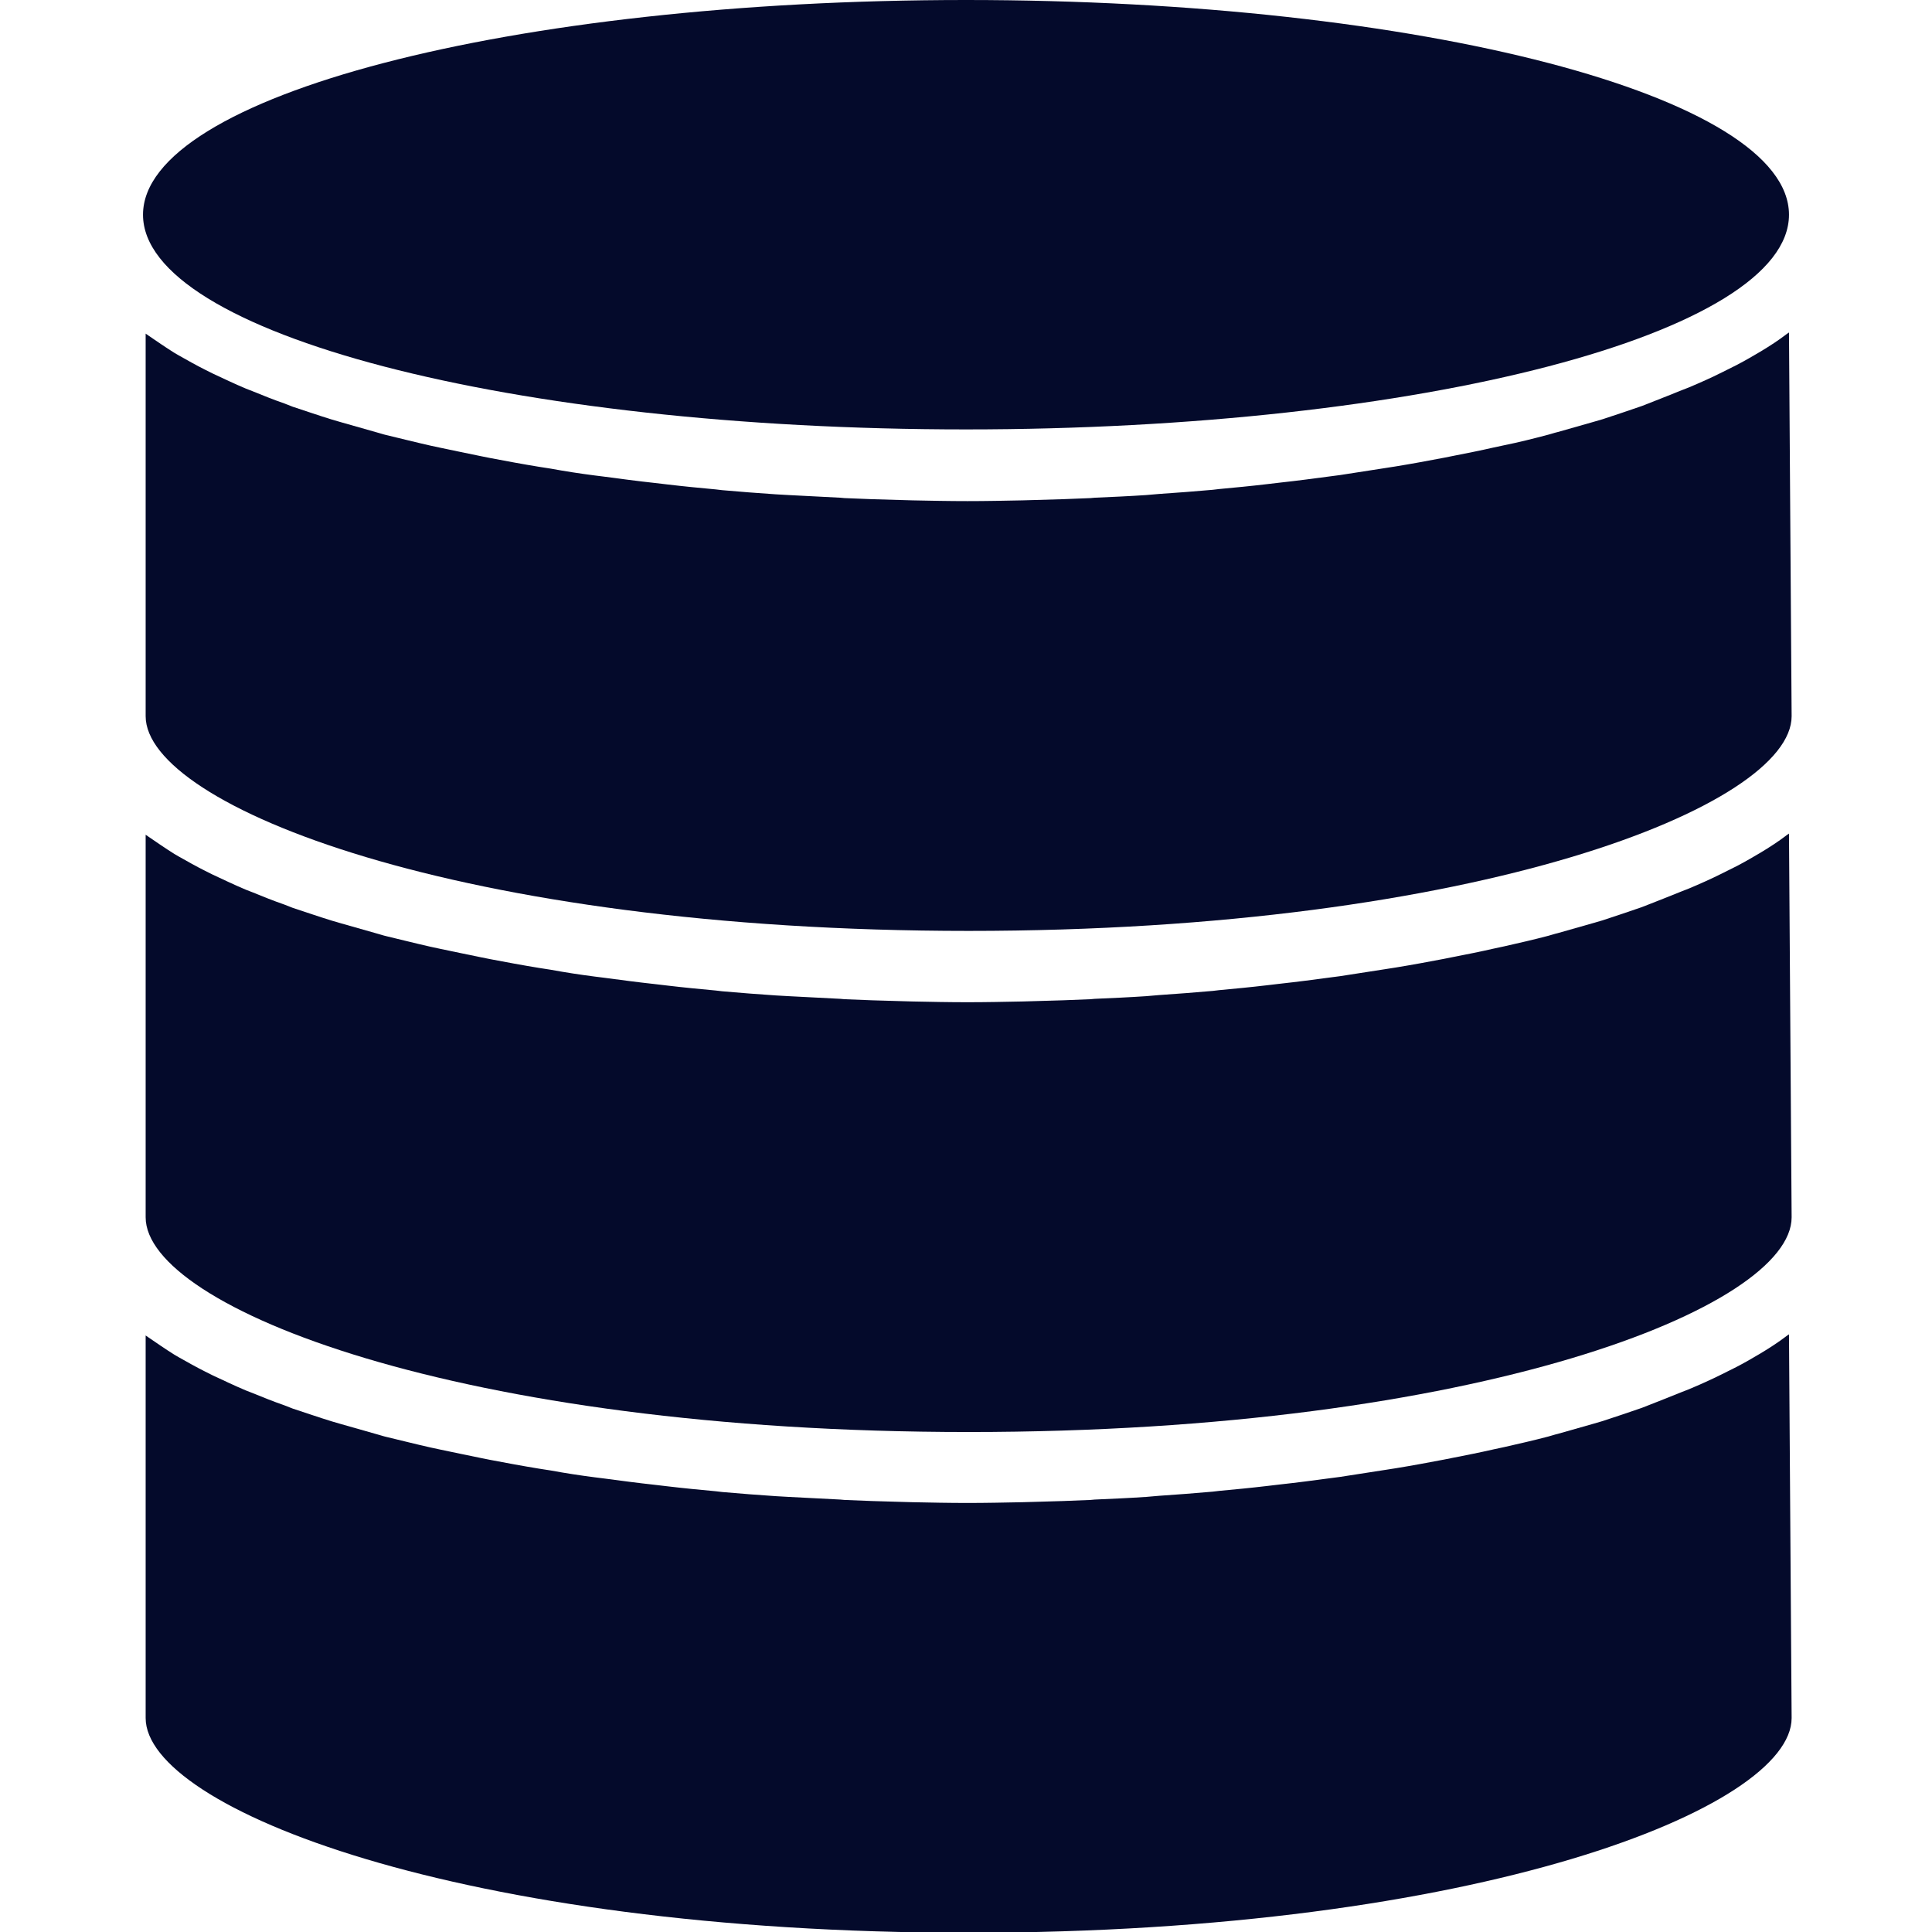
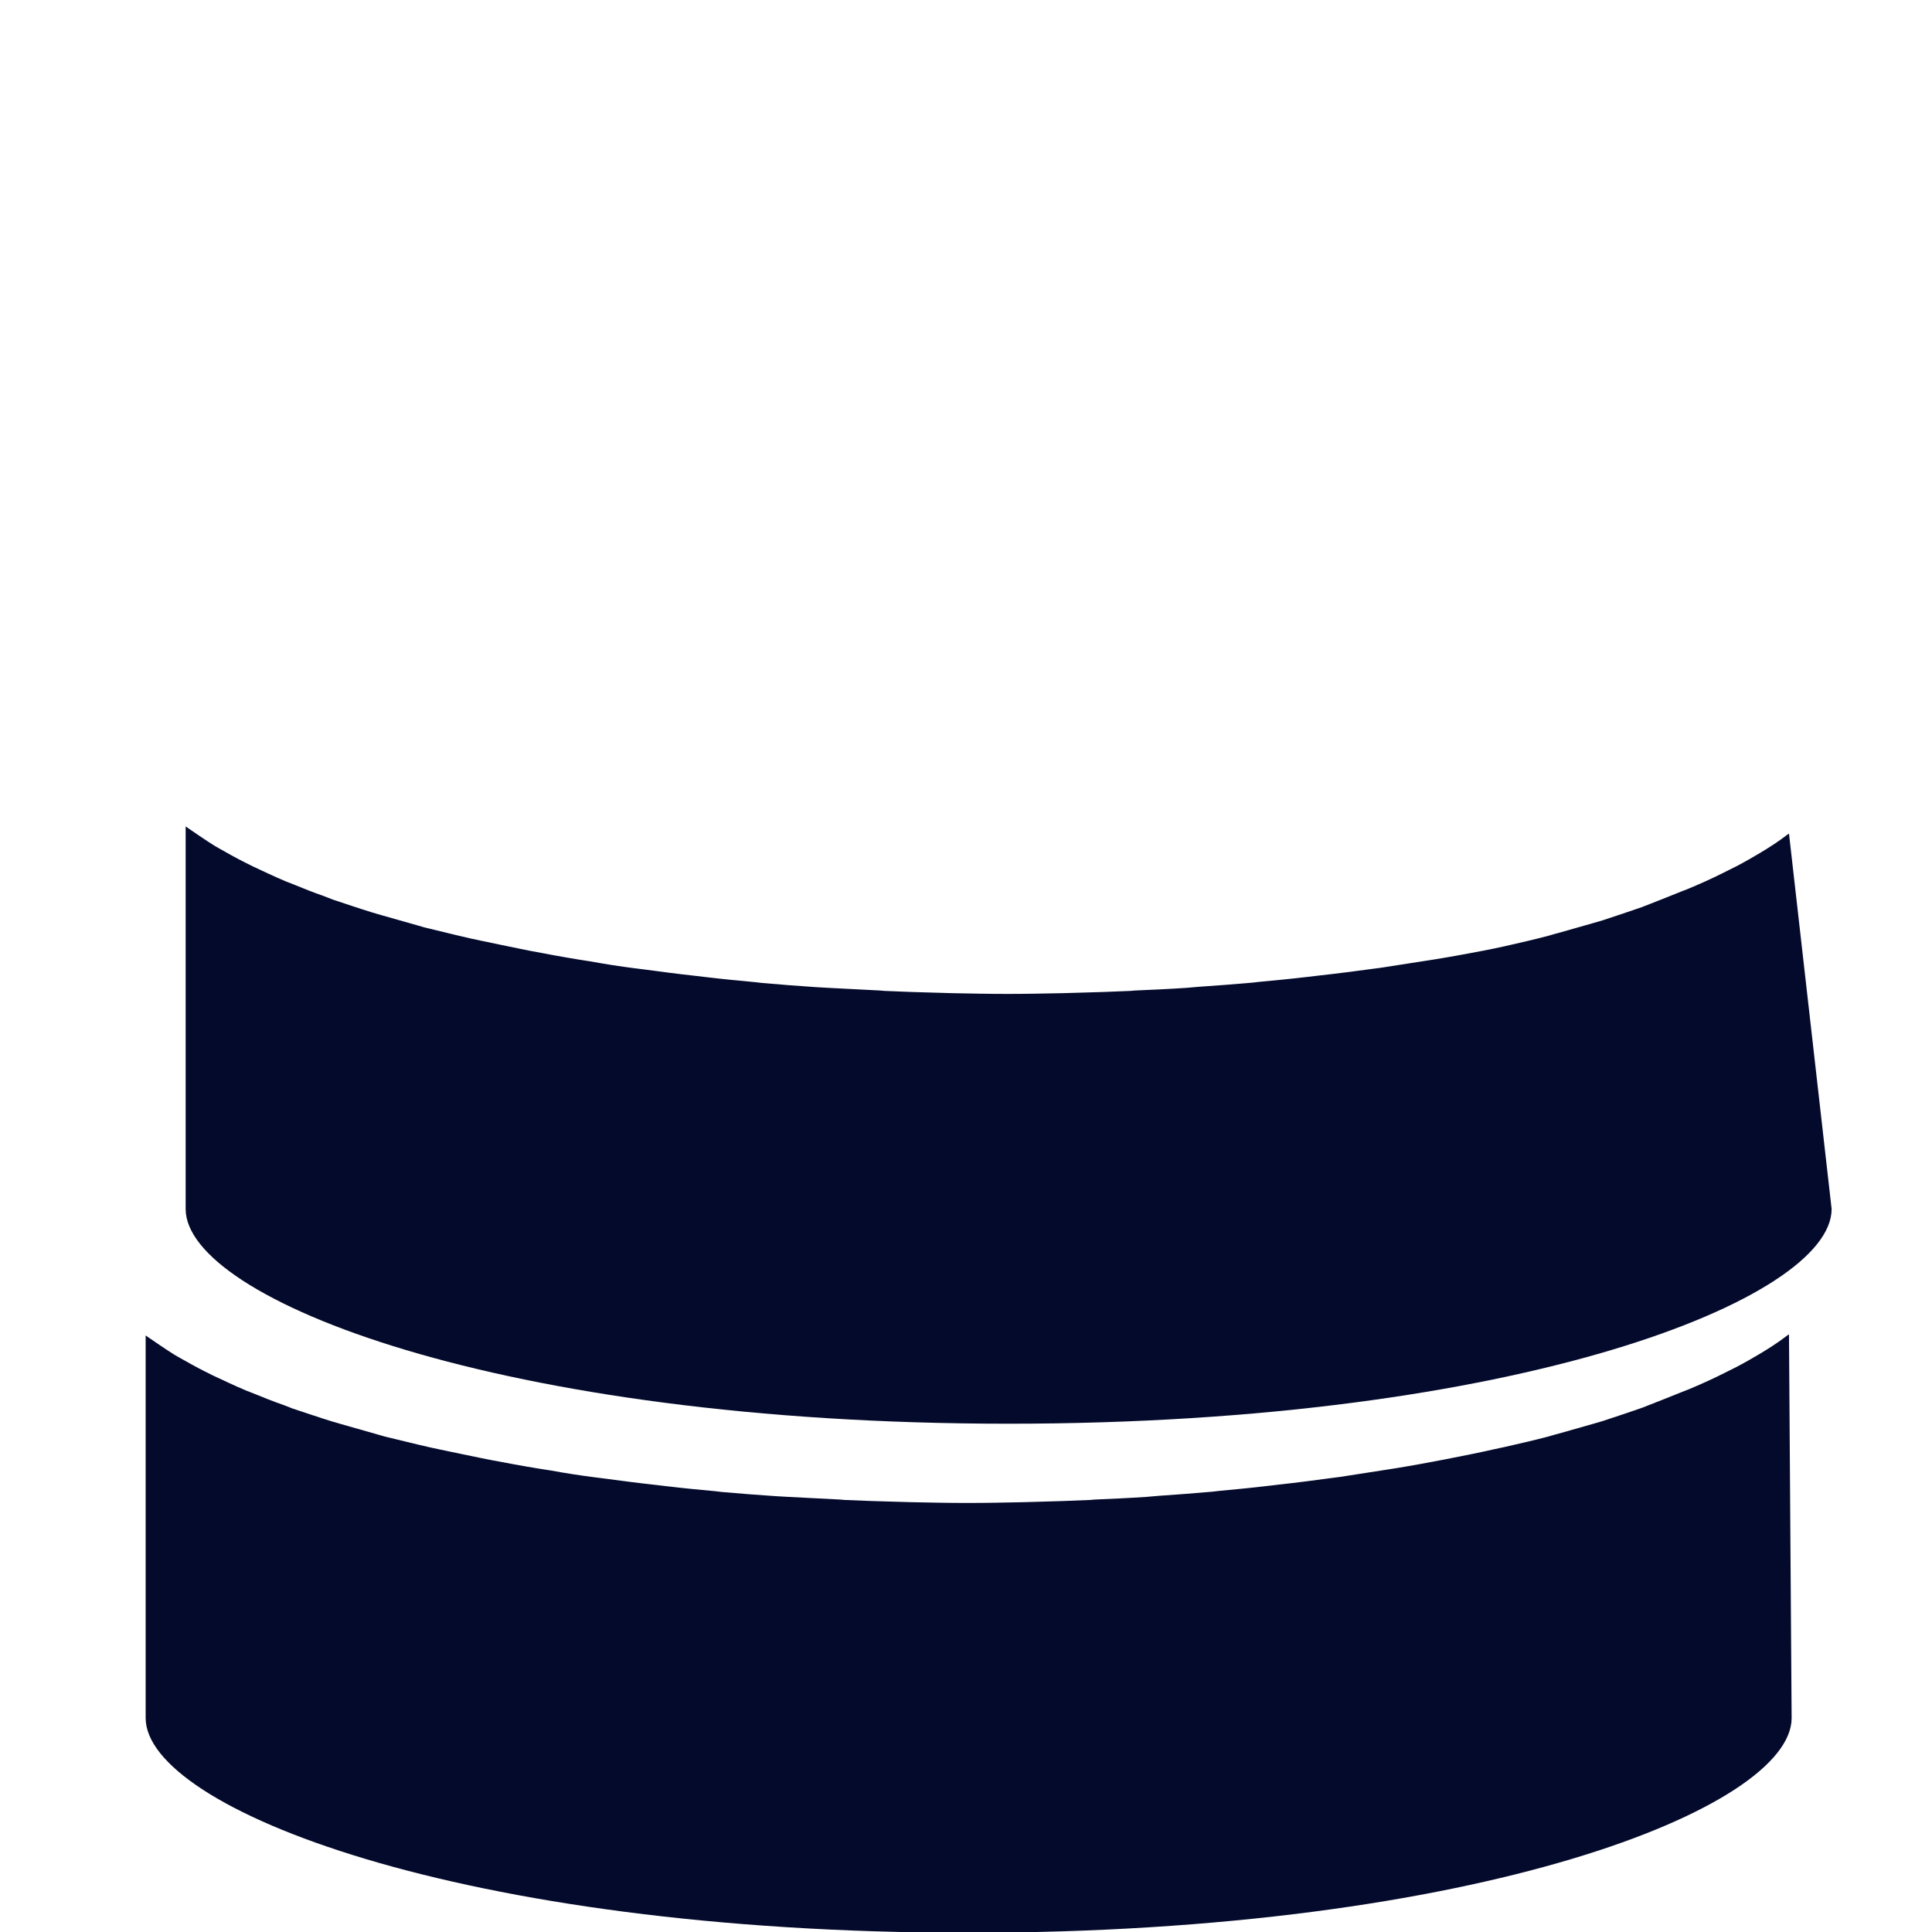
<svg xmlns="http://www.w3.org/2000/svg" version="1.1" id="Layer_1" x="0px" y="0px" viewBox="0 0 512 512" style="enable-background:new 0 0 512 512;" xml:space="preserve">
  <style type="text/css">
	.st0{fill:#040A2B;}
</style>
  <g>
-     <path class="st0" d="M474.1,220.9c-0.2,0.2-0.5,0.3-0.7,0.5c-2.1,1.6-4.4,3.1-6.9,4.6c-0.4,0.2-0.8,0.5-1.2,0.7   c-2.2,1.3-4.5,2.6-7,3.8l-2,1c-2.8,1.4-5.7,2.7-8.8,4l-1.8,0.7c-2.7,1.1-5.5,2.2-8.3,3.3l-2.3,0.9c-3.4,1.2-6.8,2.3-10.4,3.5   l-2.4,0.7c-3.1,0.9-6.3,1.8-9.5,2.7c-0.9,0.2-1.7,0.5-2.5,0.7c-3.8,1-7.7,1.9-11.7,2.8c-0.9,0.2-1.9,0.4-2.8,0.6   c-3.5,0.8-7,1.5-10.6,2.2l-2.5,0.5c-4.2,0.8-8.5,1.6-12.8,2.3c-1.1,0.2-2.1,0.3-3.2,0.5c-3.8,0.6-7.7,1.2-11.6,1.8l-2.3,0.3   c-4.5,0.6-9,1.2-13.6,1.7l-3.4,0.4c-4.2,0.5-8.4,0.9-12.7,1.3l-1.7,0.2c-4.7,0.4-9.5,0.8-14.2,1.1l-3.5,0.3   c-4.5,0.3-9,0.5-13.6,0.7l-1.1,0.1c-4.8,0.2-9.7,0.4-14.5,0.5l-3.5,0.1c-4.9,0.1-9.8,0.2-14.6,0.2c-4.9,0-9.8-0.1-14.6-0.2   l-3.5-0.1c-4.8-0.1-9.7-0.3-14.5-0.5l-1.1-0.1c-4.5-0.2-9.1-0.5-13.6-0.7l-3.5-0.2c-4.7-0.3-9.5-0.7-14.2-1.1l-1.7-0.2   c-4.3-0.4-8.5-0.8-12.7-1.3l-3.4-0.4c-4.6-0.5-9.1-1.1-13.6-1.7l-2.4-0.3c-3.9-0.5-7.8-1.1-11.6-1.8c-1.1-0.2-2.1-0.3-3.2-0.5   c-4.3-0.7-8.6-1.5-12.8-2.3l-2.5-0.5c-3.6-0.7-7.1-1.5-10.6-2.2c-0.9-0.2-1.9-0.4-2.8-0.6c-4-0.9-7.9-1.9-11.7-2.8   c-0.9-0.2-1.7-0.5-2.5-0.7c-3.2-0.9-6.4-1.8-9.5-2.7l-2.4-0.7c-3.6-1.1-7-2.3-10.4-3.4l-2.3-0.9c-2.9-1-5.6-2.1-8.3-3.2l-1.8-0.7   c-3.1-1.3-6-2.7-8.8-4l-2-1c-2.4-1.2-4.7-2.5-7-3.8c-0.4-0.2-0.8-0.5-1.2-0.7c-2.4-1.5-4.7-3.1-6.9-4.6c-0.2-0.2-0.5-0.3-0.7-0.5   v101.4c0,23.8,83,56.9,218.1,56.9s218.1-33.1,218.1-56.9L474.1,220.9z" />
+     <path class="st0" d="M474.1,220.9c-0.2,0.2-0.5,0.3-0.7,0.5c-2.1,1.6-4.4,3.1-6.9,4.6c-0.4,0.2-0.8,0.5-1.2,0.7   c-2.2,1.3-4.5,2.6-7,3.8l-2,1c-2.8,1.4-5.7,2.7-8.8,4l-1.8,0.7c-2.7,1.1-5.5,2.2-8.3,3.3l-2.3,0.9c-3.4,1.2-6.8,2.3-10.4,3.5   l-2.4,0.7c-3.1,0.9-6.3,1.8-9.5,2.7c-0.9,0.2-1.7,0.5-2.5,0.7c-3.8,1-7.7,1.9-11.7,2.8c-0.9,0.2-1.9,0.4-2.8,0.6   l-2.5,0.5c-4.2,0.8-8.5,1.6-12.8,2.3c-1.1,0.2-2.1,0.3-3.2,0.5c-3.8,0.6-7.7,1.2-11.6,1.8l-2.3,0.3   c-4.5,0.6-9,1.2-13.6,1.7l-3.4,0.4c-4.2,0.5-8.4,0.9-12.7,1.3l-1.7,0.2c-4.7,0.4-9.5,0.8-14.2,1.1l-3.5,0.3   c-4.5,0.3-9,0.5-13.6,0.7l-1.1,0.1c-4.8,0.2-9.7,0.4-14.5,0.5l-3.5,0.1c-4.9,0.1-9.8,0.2-14.6,0.2c-4.9,0-9.8-0.1-14.6-0.2   l-3.5-0.1c-4.8-0.1-9.7-0.3-14.5-0.5l-1.1-0.1c-4.5-0.2-9.1-0.5-13.6-0.7l-3.5-0.2c-4.7-0.3-9.5-0.7-14.2-1.1l-1.7-0.2   c-4.3-0.4-8.5-0.8-12.7-1.3l-3.4-0.4c-4.6-0.5-9.1-1.1-13.6-1.7l-2.4-0.3c-3.9-0.5-7.8-1.1-11.6-1.8c-1.1-0.2-2.1-0.3-3.2-0.5   c-4.3-0.7-8.6-1.5-12.8-2.3l-2.5-0.5c-3.6-0.7-7.1-1.5-10.6-2.2c-0.9-0.2-1.9-0.4-2.8-0.6c-4-0.9-7.9-1.9-11.7-2.8   c-0.9-0.2-1.7-0.5-2.5-0.7c-3.2-0.9-6.4-1.8-9.5-2.7l-2.4-0.7c-3.6-1.1-7-2.3-10.4-3.4l-2.3-0.9c-2.9-1-5.6-2.1-8.3-3.2l-1.8-0.7   c-3.1-1.3-6-2.7-8.8-4l-2-1c-2.4-1.2-4.7-2.5-7-3.8c-0.4-0.2-0.8-0.5-1.2-0.7c-2.4-1.5-4.7-3.1-6.9-4.6c-0.2-0.2-0.5-0.3-0.7-0.5   v101.4c0,23.8,83,56.9,218.1,56.9s218.1-33.1,218.1-56.9L474.1,220.9z" />
    <path class="st0" d="M474.1,353.6c-0.2,0.2-0.5,0.3-0.7,0.5c-2.1,1.6-4.4,3.1-6.9,4.6c-0.4,0.2-0.8,0.5-1.2,0.7   c-2.2,1.3-4.5,2.6-7,3.8l-2,1c-2.8,1.4-5.7,2.7-8.8,4l-1.8,0.7c-2.7,1.1-5.5,2.2-8.3,3.3l-2.3,0.9c-3.4,1.2-6.8,2.3-10.4,3.5   l-2.4,0.7c-3.1,0.9-6.3,1.8-9.5,2.7c-0.9,0.2-1.7,0.5-2.5,0.7c-3.8,1-7.7,1.9-11.7,2.8c-0.9,0.2-1.9,0.4-2.8,0.6   c-3.5,0.8-7,1.5-10.6,2.2l-2.5,0.5c-4.2,0.8-8.5,1.6-12.8,2.3c-1.1,0.2-2.1,0.3-3.2,0.5c-3.8,0.6-7.7,1.2-11.6,1.8l-2.3,0.3   c-4.5,0.6-9,1.2-13.6,1.7l-3.4,0.4c-4.2,0.5-8.4,0.9-12.7,1.3l-1.7,0.2c-4.7,0.4-9.5,0.8-14.2,1.1l-3.5,0.3   c-4.5,0.3-9,0.5-13.6,0.7l-1.1,0.1c-4.8,0.2-9.7,0.4-14.5,0.5l-3.5,0.1c-4.9,0.1-9.8,0.2-14.6,0.2c-4.9,0-9.8-0.1-14.6-0.2   l-3.5-0.1c-4.8-0.1-9.7-0.3-14.5-0.5l-1.1-0.1c-4.5-0.2-9.1-0.5-13.6-0.7l-3.5-0.2c-4.7-0.3-9.5-0.7-14.2-1.1l-1.7-0.2   c-4.3-0.4-8.5-0.8-12.7-1.3l-3.4-0.4c-4.6-0.5-9.1-1.1-13.6-1.7l-2.4-0.3c-3.9-0.5-7.8-1.1-11.6-1.8c-1.1-0.2-2.1-0.3-3.2-0.5   c-4.3-0.7-8.6-1.5-12.8-2.3l-2.5-0.5c-3.6-0.7-7.1-1.5-10.6-2.2c-0.9-0.2-1.9-0.4-2.8-0.6c-4-0.9-7.9-1.9-11.7-2.8   c-0.9-0.2-1.7-0.5-2.5-0.7c-3.2-0.9-6.4-1.8-9.5-2.7l-2.4-0.7c-3.6-1.1-7-2.3-10.4-3.4l-2.3-0.9c-2.9-1-5.6-2.1-8.3-3.2l-1.8-0.7   c-3.1-1.3-6-2.7-8.8-4l-2-1c-2.4-1.2-4.7-2.5-7-3.8c-0.4-0.2-0.8-0.5-1.2-0.7c-2.4-1.5-4.7-3.1-6.9-4.6c-0.2-0.2-0.5-0.3-0.7-0.5   v101.4c0,23.8,83,56.9,218.1,56.9s218.1-33.1,218.1-56.9L474.1,353.6z" />
-     <path class="st0" d="M474.1,88.1c-0.2,0.2-0.5,0.3-0.7,0.5c-2.1,1.6-4.4,3.1-6.9,4.6c-0.4,0.2-0.8,0.5-1.2,0.7   c-2.2,1.3-4.5,2.6-7,3.8l-2,1c-2.8,1.4-5.7,2.7-8.8,4l-1.8,0.7c-2.7,1.1-5.5,2.2-8.3,3.3l-2.3,0.9c-3.4,1.2-6.8,2.3-10.4,3.5   l-2.4,0.7c-3.1,0.9-6.3,1.8-9.5,2.7c-0.9,0.2-1.7,0.5-2.5,0.7c-3.8,1-7.7,2-11.7,2.8c-0.9,0.2-1.9,0.4-2.8,0.6   c-3.5,0.8-7,1.5-10.6,2.2l-2.5,0.5c-4.2,0.8-8.5,1.6-12.8,2.3c-1.1,0.2-2.1,0.3-3.2,0.5c-3.8,0.6-7.7,1.2-11.6,1.8l-2.3,0.3   c-4.5,0.6-9,1.2-13.6,1.7l-3.4,0.4c-4.2,0.5-8.4,0.9-12.7,1.3l-1.7,0.2c-4.7,0.4-9.5,0.8-14.2,1.1l-3.5,0.3   c-4.5,0.3-9,0.5-13.6,0.7l-1.1,0.1c-4.8,0.2-9.7,0.4-14.5,0.5l-3.5,0.1c-4.9,0.1-9.8,0.2-14.6,0.2c-4.9,0-9.8-0.1-14.6-0.2   l-3.5-0.1c-4.8-0.1-9.7-0.3-14.5-0.5l-1.1-0.1c-4.5-0.2-9.1-0.5-13.6-0.7l-3.5-0.2c-4.7-0.3-9.5-0.7-14.2-1.1l-1.7-0.2   c-4.3-0.4-8.5-0.8-12.7-1.3l-3.4-0.4c-4.6-0.5-9.1-1.1-13.6-1.7l-2.4-0.3c-3.9-0.5-7.8-1.1-11.6-1.8c-1.1-0.2-2.1-0.3-3.2-0.5   c-4.3-0.7-8.6-1.5-12.8-2.3l-2.5-0.5c-3.6-0.7-7.1-1.5-10.6-2.2c-0.9-0.2-1.9-0.4-2.8-0.6c-4-0.9-7.9-1.9-11.7-2.8   c-0.9-0.2-1.7-0.5-2.5-0.7c-3.2-0.9-6.4-1.8-9.5-2.7l-2.4-0.7c-3.6-1.1-7-2.3-10.4-3.4l-2.3-0.9c-2.9-1-5.6-2.1-8.3-3.2l-1.8-0.7   c-3.1-1.3-6-2.7-8.8-4l-2-1c-2.4-1.2-4.7-2.5-7-3.8c-0.4-0.2-0.8-0.5-1.2-0.7c-2.4-1.5-4.7-3.1-6.9-4.6c-0.2-0.2-0.5-0.3-0.7-0.5   v101.4c0,23.7,83,56.9,218.1,56.9s218.1-33.2,218.1-56.9L474.1,88.1z" />
-     <path class="st0" d="M474.1,56.9C474.1,25.5,376.5,0,256,0S37.9,25.5,37.9,56.9s97.6,56.9,218.1,56.9S474.1,88.3,474.1,56.9z" />
  </g>
</svg>